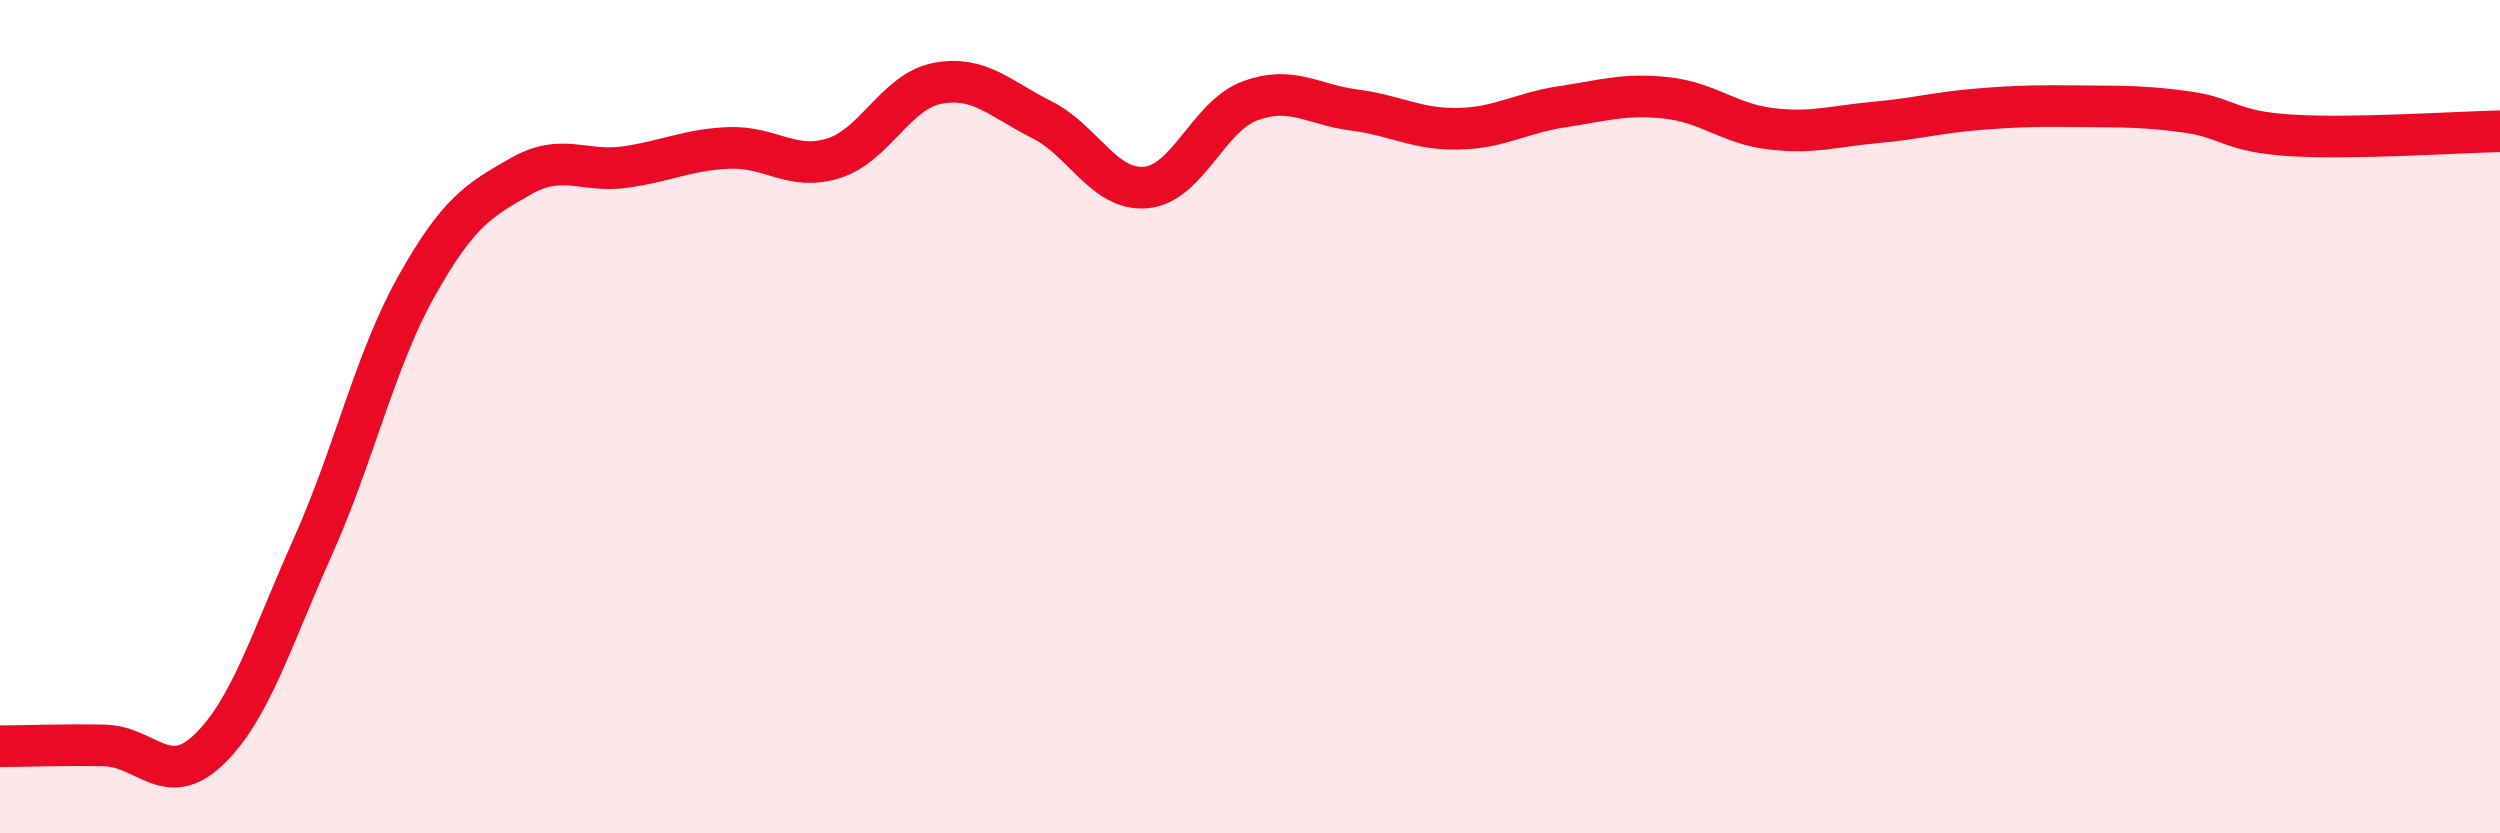
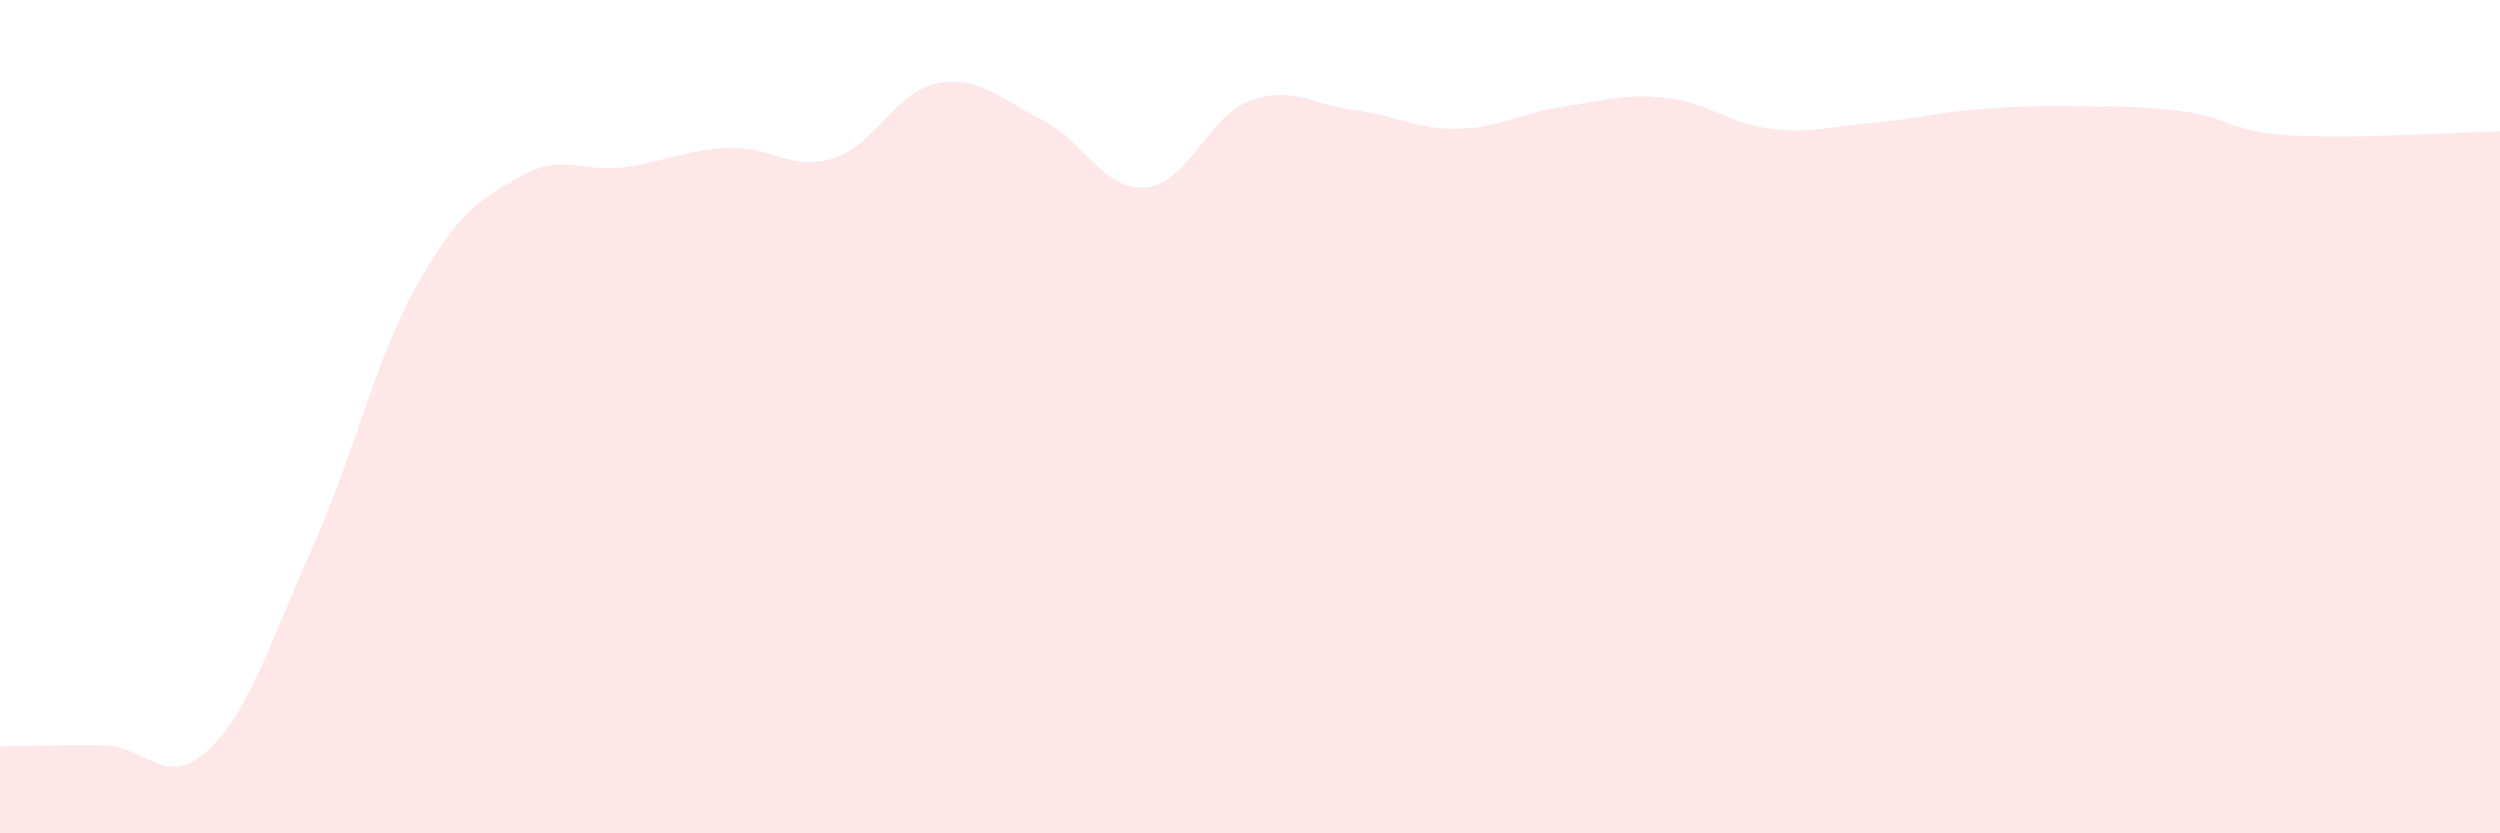
<svg xmlns="http://www.w3.org/2000/svg" width="60" height="20" viewBox="0 0 60 20">
  <path d="M 0,17.91 C 0.5,17.91 1.5,17.87 2.5,17.89 C 3.5,17.91 4,18.95 5,18 C 6,17.05 6.5,15.37 7.5,13.14 C 8.5,10.91 9,8.64 10,6.86 C 11,5.08 11.5,4.8 12.5,4.23 C 13.5,3.66 14,4.15 15,4.01 C 16,3.87 16.5,3.59 17.5,3.55 C 18.5,3.51 19,4.11 20,3.8 C 21,3.49 21.5,2.19 22.5,2 C 23.5,1.81 24,2.37 25,2.87 C 26,3.37 26.5,4.59 27.5,4.5 C 28.5,4.41 29,2.79 30,2.42 C 31,2.05 31.5,2.51 32.5,2.64 C 33.5,2.77 34,3.11 35,3.09 C 36,3.07 36.5,2.71 37.5,2.56 C 38.5,2.41 39,2.24 40,2.35 C 41,2.46 41.5,2.97 42.5,3.09 C 43.5,3.21 44,3.03 45,2.94 C 46,2.85 46.5,2.7 47.5,2.62 C 48.5,2.54 49,2.54 50,2.55 C 51,2.56 51.5,2.55 52.5,2.69 C 53.5,2.83 53.5,3.16 55,3.25 C 56.5,3.34 59,3.17 60,3.15L60 20L0 20Z" fill="#EB0A25" opacity="0.1" stroke-linecap="round" stroke-linejoin="round" />
-   <path d="M 0,17.91 C 0.5,17.91 1.5,17.87 2.5,17.89 C 3.5,17.91 4,18.95 5,18 C 6,17.05 6.5,15.37 7.5,13.14 C 8.5,10.91 9,8.64 10,6.86 C 11,5.08 11.5,4.8 12.5,4.23 C 13.5,3.66 14,4.15 15,4.01 C 16,3.87 16.5,3.59 17.5,3.55 C 18.5,3.51 19,4.11 20,3.8 C 21,3.49 21.5,2.19 22.5,2 C 23.5,1.81 24,2.37 25,2.87 C 26,3.37 26.5,4.59 27.5,4.5 C 28.5,4.41 29,2.79 30,2.42 C 31,2.05 31.5,2.51 32.5,2.64 C 33.5,2.77 34,3.11 35,3.09 C 36,3.07 36.5,2.71 37.5,2.56 C 38.5,2.41 39,2.24 40,2.35 C 41,2.46 41.5,2.97 42.5,3.09 C 43.5,3.21 44,3.03 45,2.94 C 46,2.85 46.5,2.7 47.5,2.62 C 48.5,2.54 49,2.54 50,2.55 C 51,2.56 51.5,2.55 52.5,2.69 C 53.5,2.83 53.5,3.16 55,3.25 C 56.5,3.34 59,3.17 60,3.15" stroke="#EB0A25" stroke-width="1" fill="none" stroke-linecap="round" stroke-linejoin="round" />
</svg>